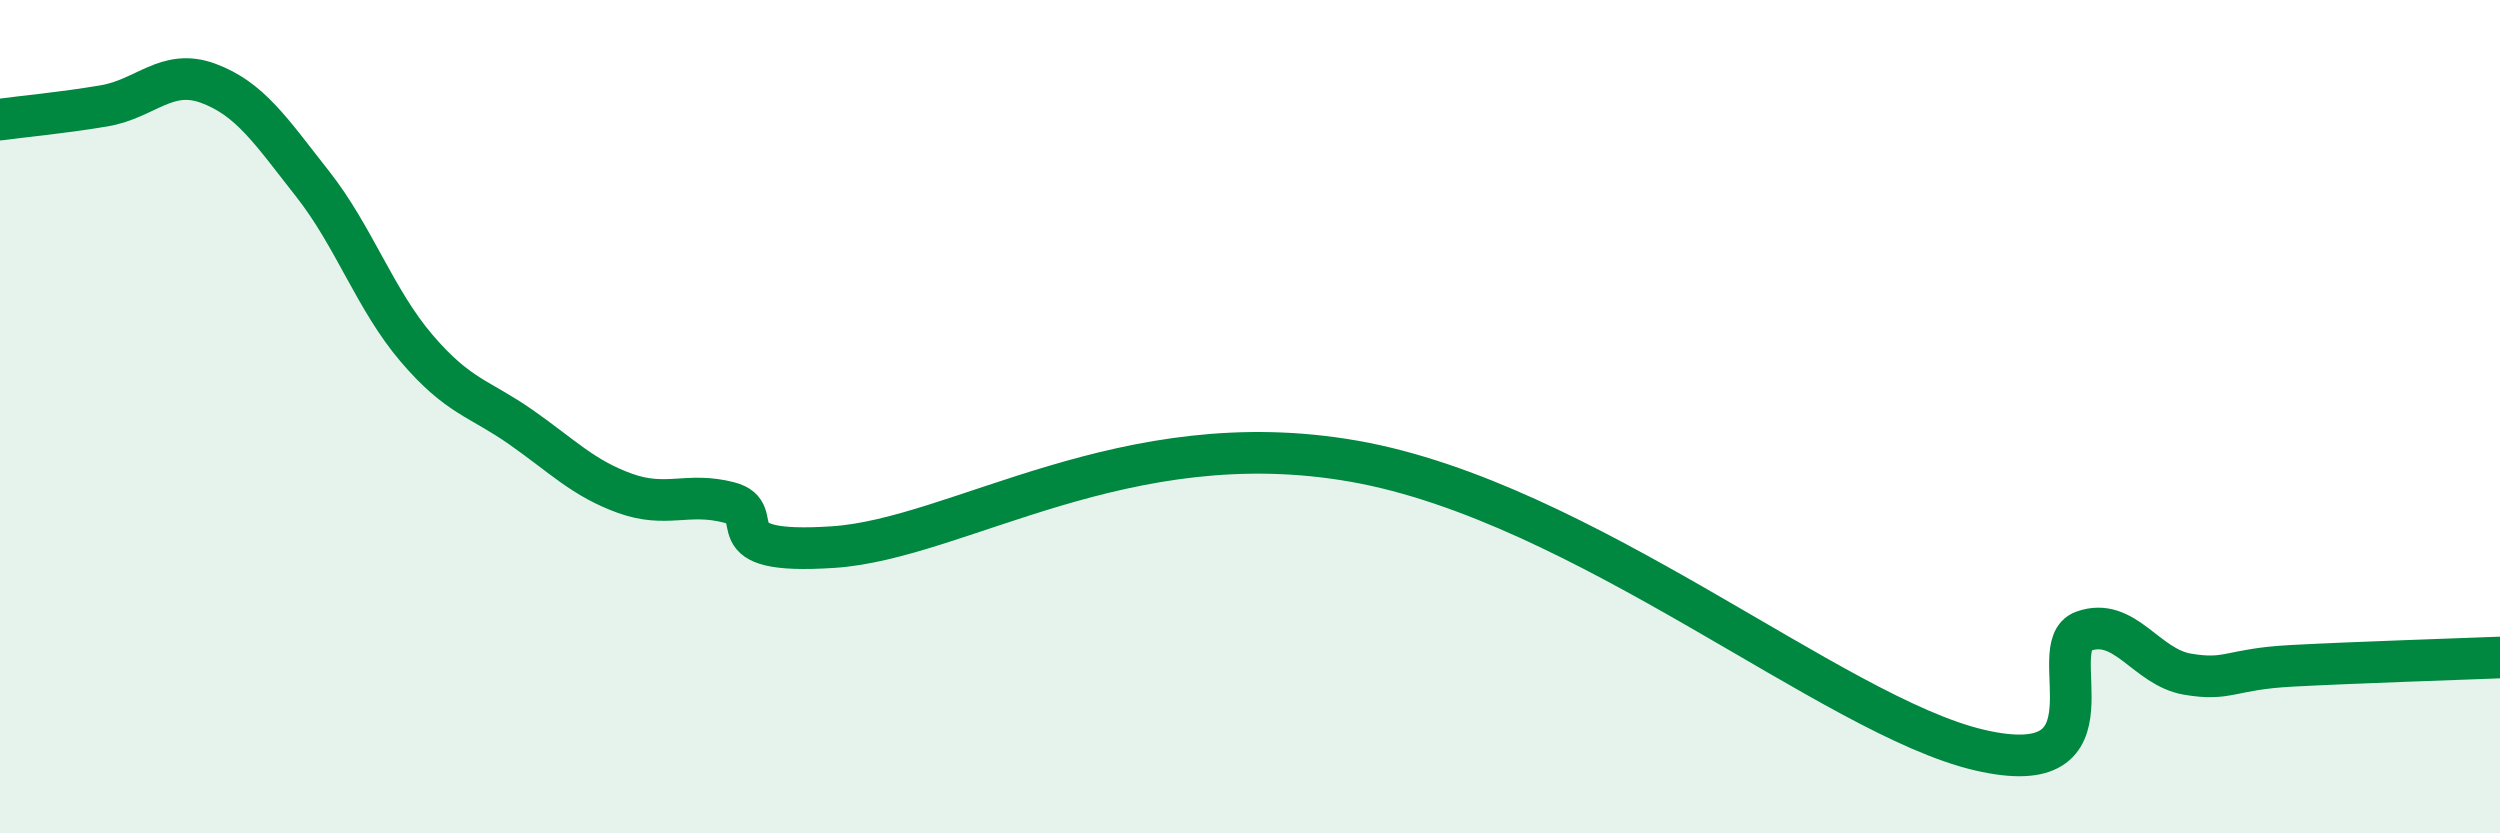
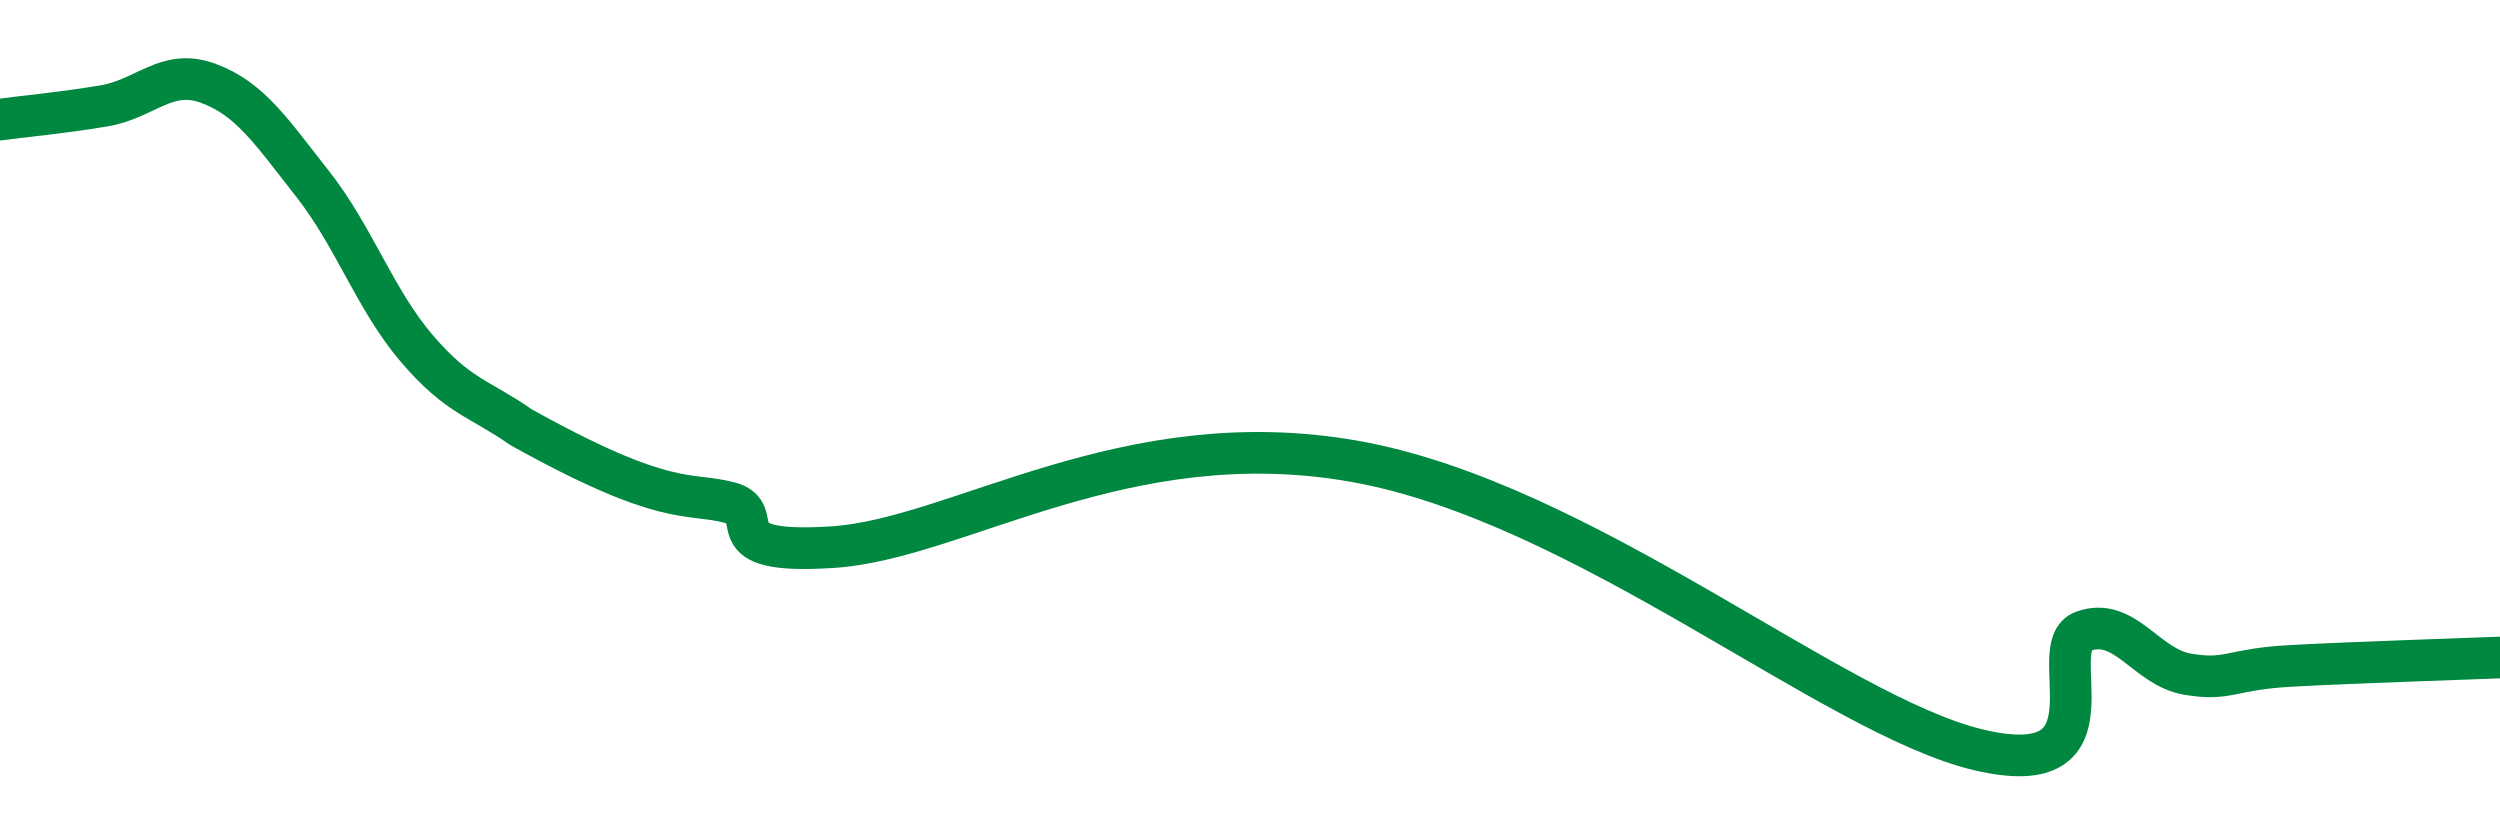
<svg xmlns="http://www.w3.org/2000/svg" width="60" height="20" viewBox="0 0 60 20">
-   <path d="M 0,2.87 C 0.5,2.8 1.5,2.71 2.5,2.54 C 3.5,2.37 4,1.63 5,2 C 6,2.37 6.5,3.14 7.5,4.41 C 8.5,5.68 9,7.19 10,8.36 C 11,9.53 11.5,9.55 12.5,10.25 C 13.5,10.95 14,11.48 15,11.84 C 16,12.2 16.5,11.8 17.5,12.06 C 18.5,12.32 17,13.33 20,13.13 C 23,12.93 27,10.1 32.5,11.07 C 38,12.04 44,17.18 47.5,18 C 51,18.82 49,15.51 50,15.15 C 51,14.79 51.5,16.01 52.5,16.18 C 53.5,16.35 53.5,16.06 55,15.98 C 56.5,15.9 59,15.82 60,15.78L60 20L0 20Z" fill="#008740" opacity="0.1" stroke-linecap="round" stroke-linejoin="round" />
-   <path d="M 0,2.87 C 0.5,2.8 1.5,2.71 2.5,2.54 C 3.5,2.37 4,1.63 5,2 C 6,2.37 6.5,3.14 7.5,4.41 C 8.5,5.68 9,7.19 10,8.36 C 11,9.53 11.5,9.55 12.5,10.25 C 13.5,10.95 14,11.48 15,11.84 C 16,12.2 16.5,11.8 17.5,12.06 C 18.5,12.32 17,13.33 20,13.13 C 23,12.93 27,10.1 32.5,11.07 C 38,12.04 44,17.18 47.5,18 C 51,18.82 49,15.51 50,15.15 C 51,14.79 51.5,16.01 52.5,16.18 C 53.5,16.35 53.5,16.06 55,15.98 C 56.5,15.9 59,15.82 60,15.78" stroke="#008740" stroke-width="1" fill="none" stroke-linecap="round" stroke-linejoin="round" />
+   <path d="M 0,2.87 C 0.5,2.8 1.5,2.71 2.5,2.54 C 3.5,2.37 4,1.63 5,2 C 6,2.37 6.5,3.14 7.5,4.41 C 8.5,5.68 9,7.19 10,8.36 C 11,9.53 11.5,9.55 12.5,10.25 C 16,12.2 16.5,11.8 17.5,12.06 C 18.5,12.32 17,13.33 20,13.13 C 23,12.93 27,10.1 32.5,11.07 C 38,12.04 44,17.18 47.5,18 C 51,18.82 49,15.51 50,15.15 C 51,14.79 51.5,16.01 52.5,16.18 C 53.5,16.35 53.5,16.06 55,15.98 C 56.5,15.9 59,15.82 60,15.78" stroke="#008740" stroke-width="1" fill="none" stroke-linecap="round" stroke-linejoin="round" />
</svg>